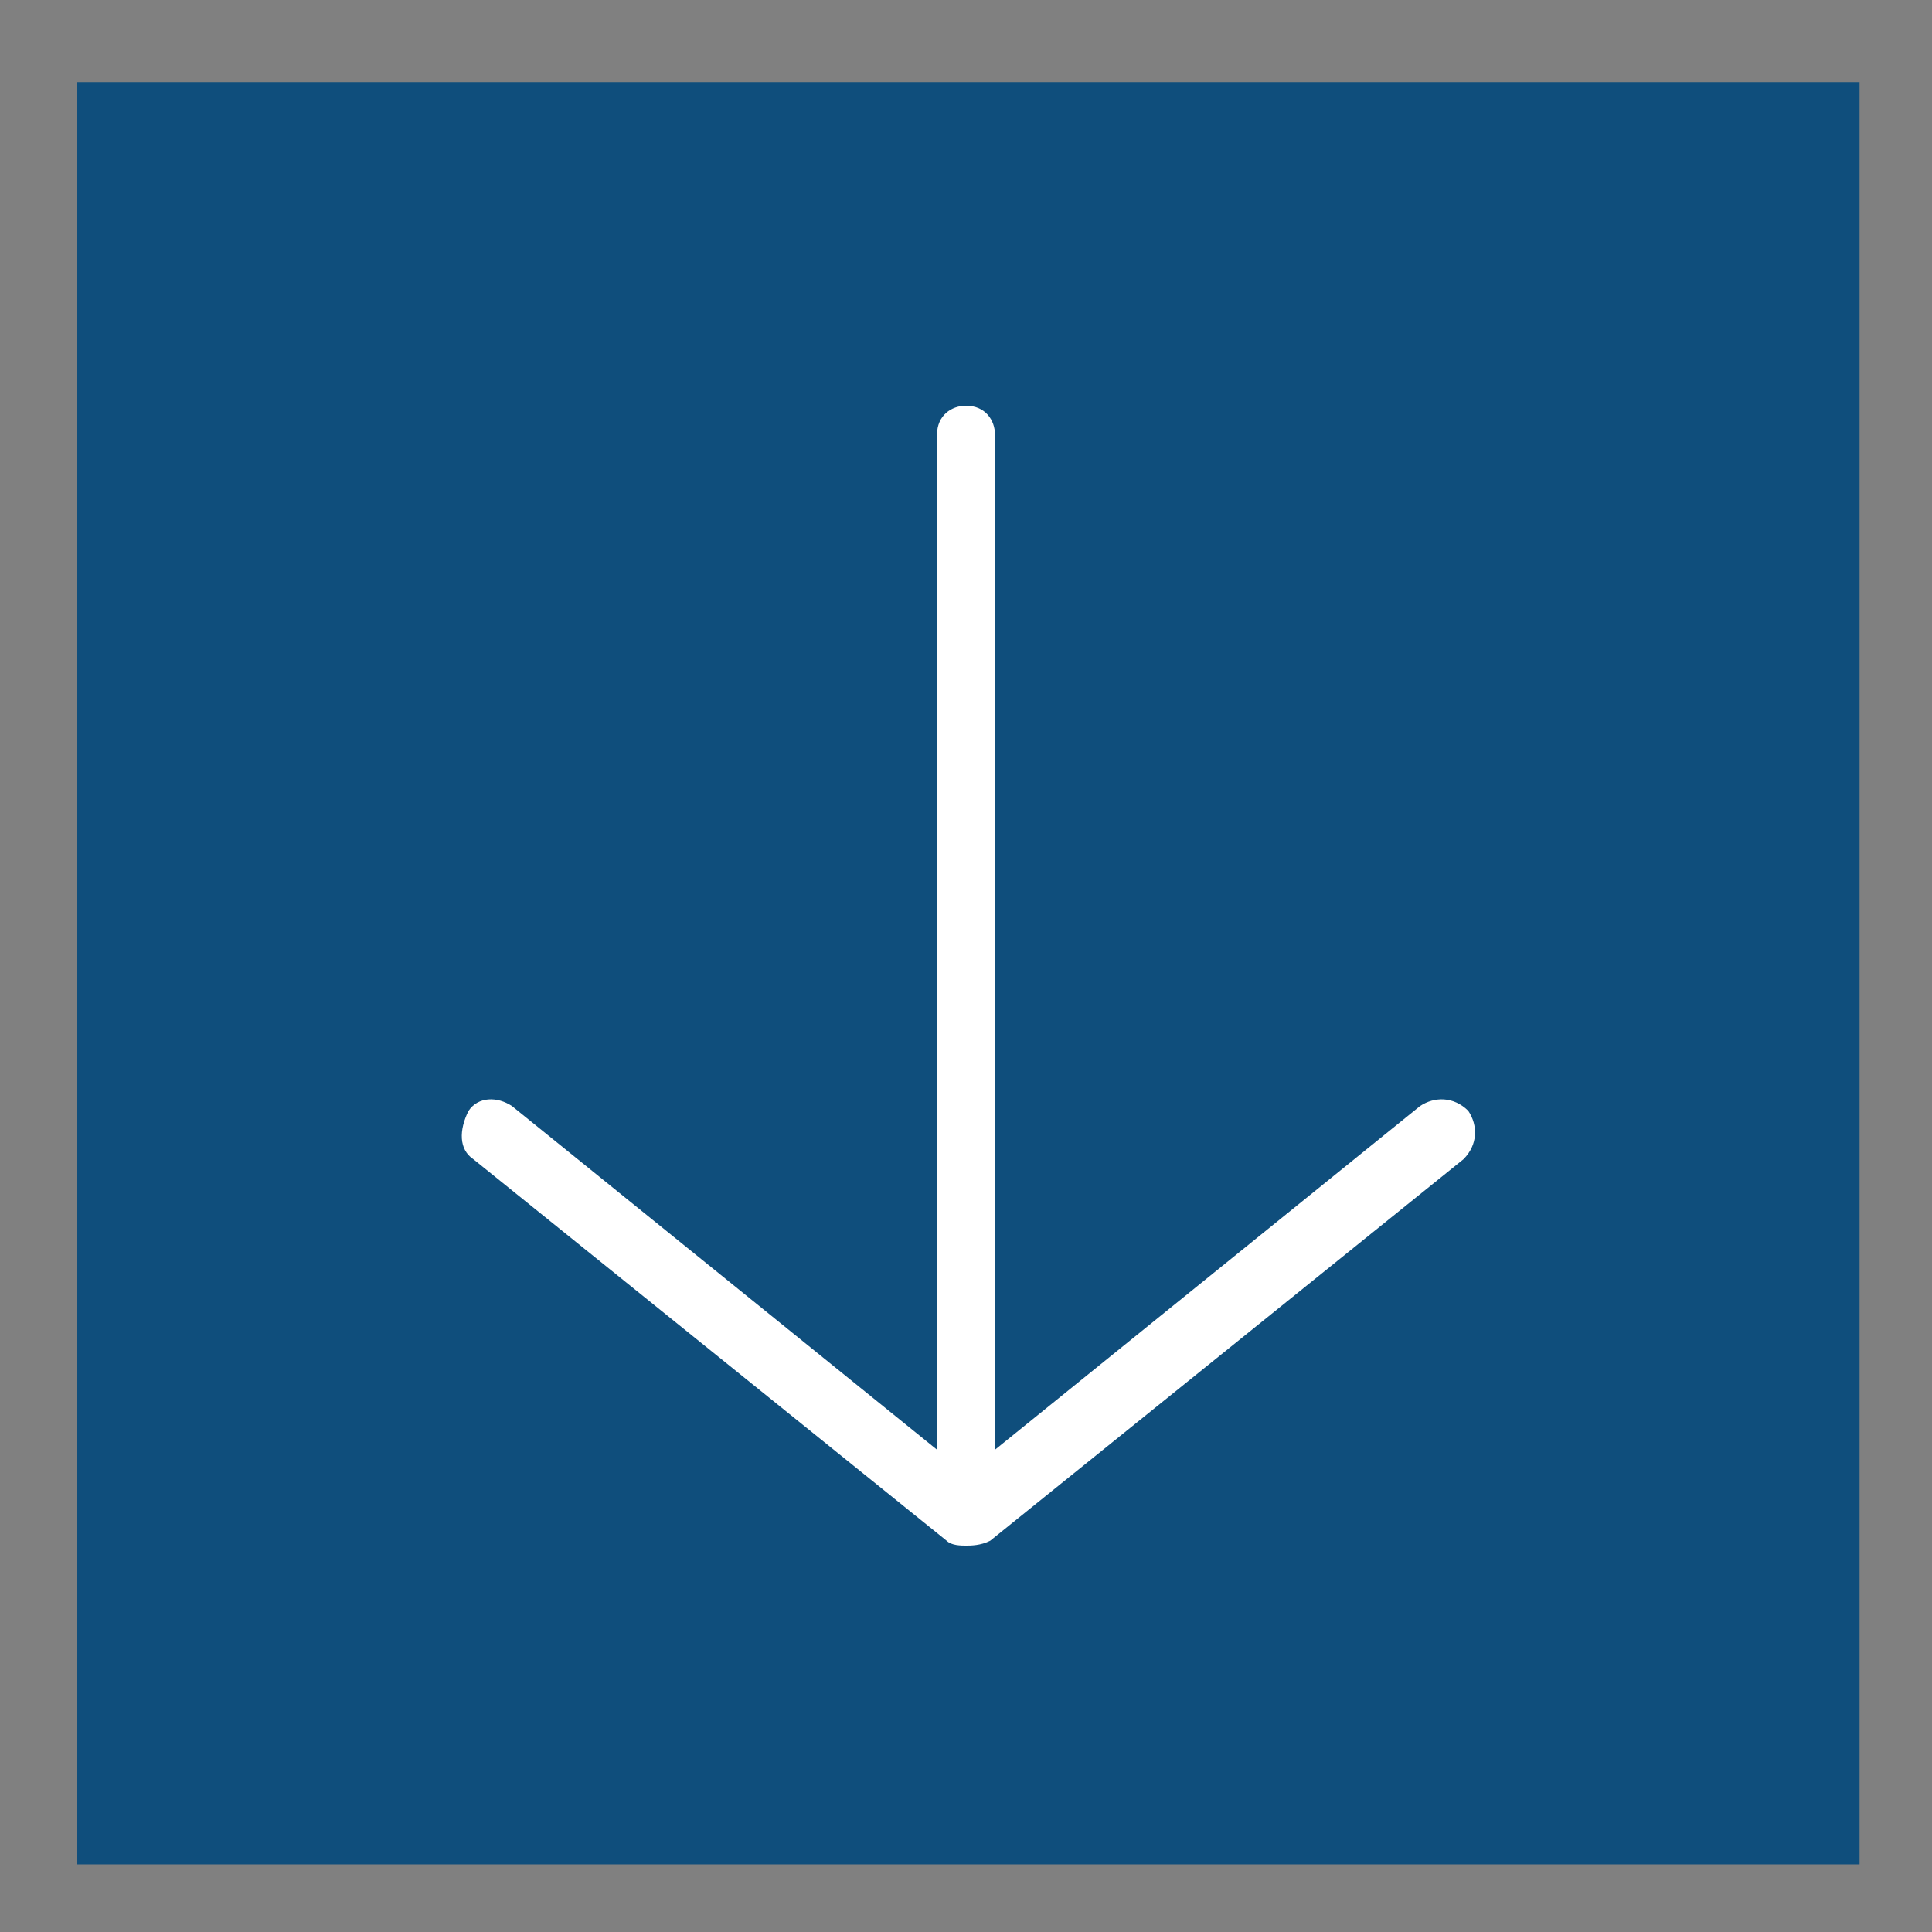
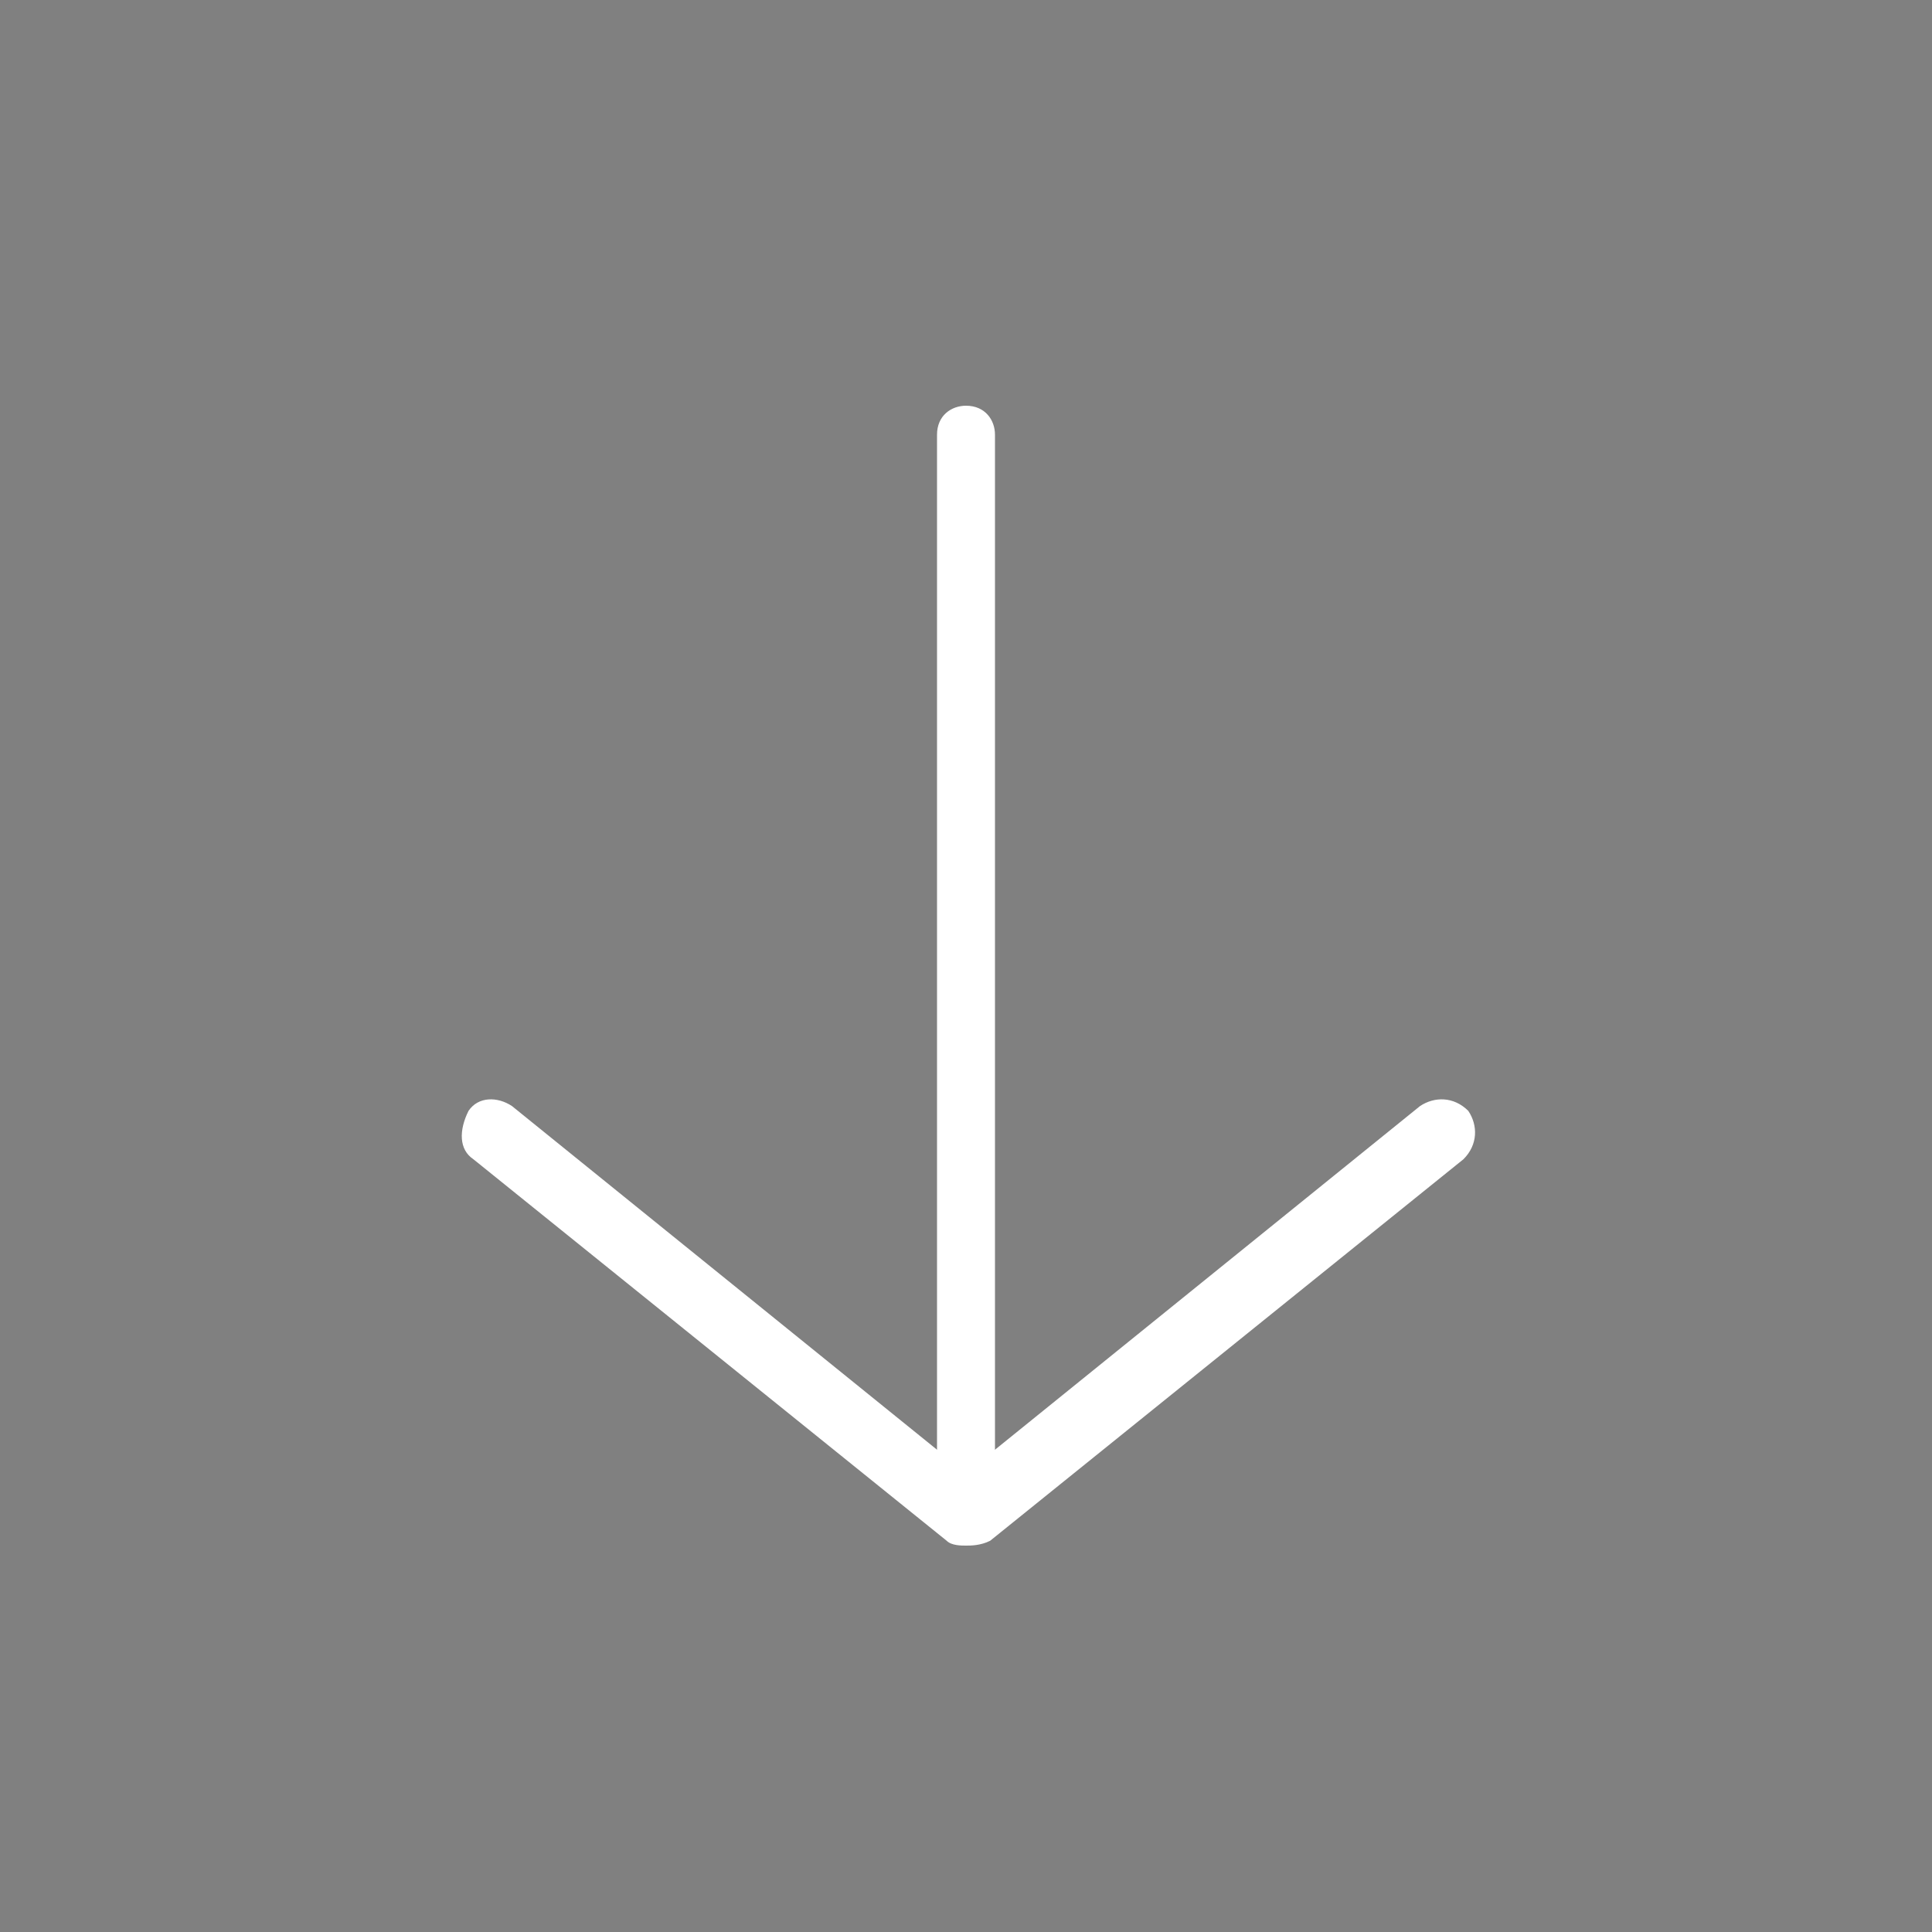
<svg xmlns="http://www.w3.org/2000/svg" version="1.1" id="Livello_1" x="0px" y="0px" viewBox="0 0 40 40" style="enable-background:new 0 0 40 40;" xml:space="preserve">
  <rect x="0" y="0" width="40" height="40" fill="#808080" stroke="none" />
  <style type="text/css">
	.st0{fill:#0F4E7C;}
	.st1{fill:#FFFFFF;}
</style>
-   <rect x="1.6" y="1.7" class="st0" width="36.9" height="36.9" />
  <g>
    <g>
      <g>
        <g>
          <path class="st1" d="M20,32c-0.1,0-0.3,0-0.4-0.1L9.8,24c-0.3-0.2-0.3-0.6-0.1-1c0.2-0.3,0.6-0.3,0.9-0.1l9.4,7.6l9.4-7.6      c0.3-0.2,0.7-0.2,1,0.1c0.2,0.3,0.2,0.7-0.1,1l-9.8,7.9C20.3,32,20.1,32,20,32z" />
        </g>
      </g>
      <g>
        <path class="st1" d="M20,31.3c-0.4,0-0.6-0.3-0.6-0.6V9c0-0.4,0.3-0.6,0.6-0.6c0.4,0,0.6,0.3,0.6,0.6v21.6     C20.7,30.9,20.3,31.3,20,31.3z" />
      </g>
    </g>
  </g>
</svg>